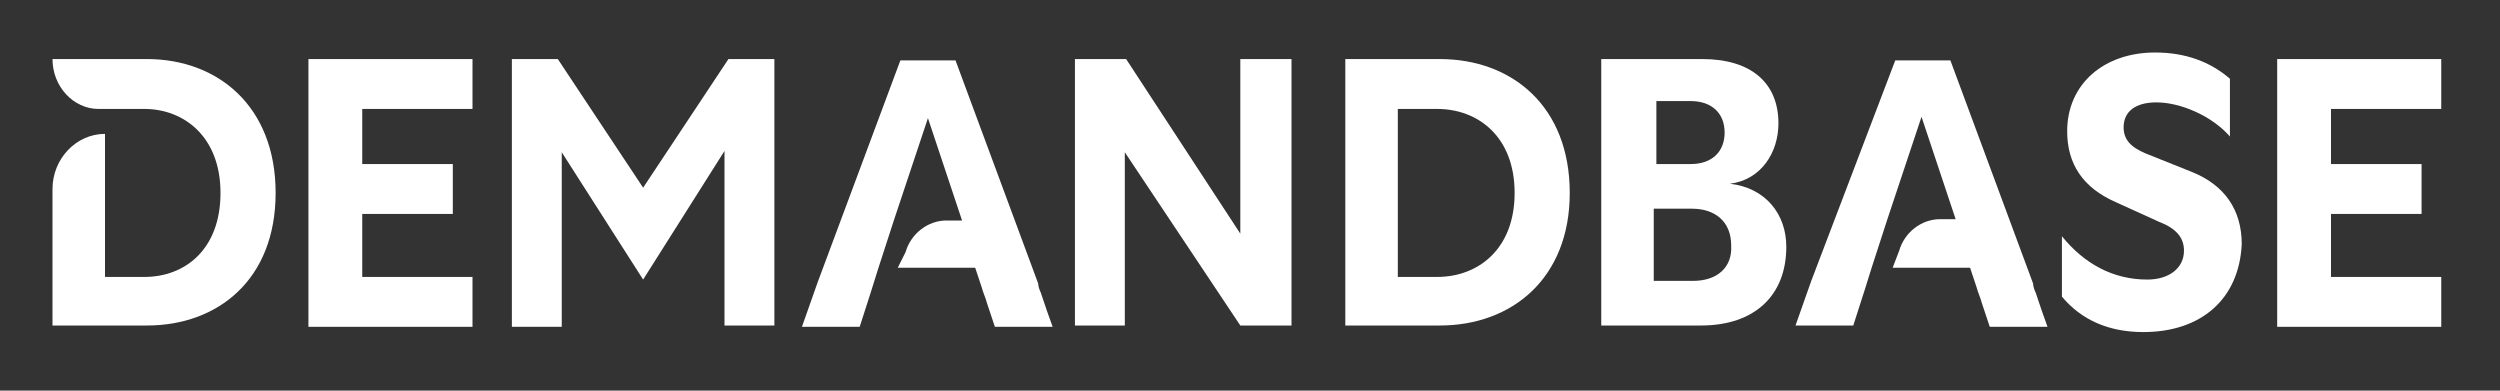
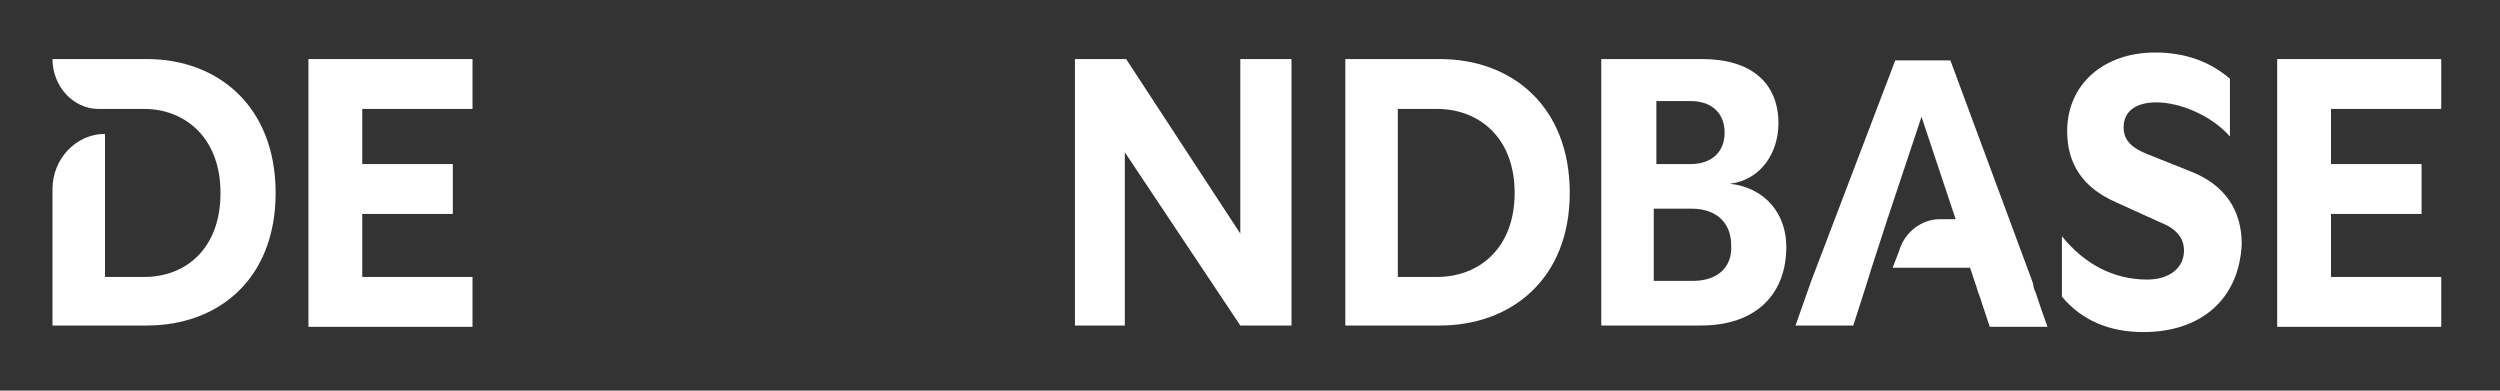
<svg xmlns="http://www.w3.org/2000/svg" width="160" height="25" viewBox="0 0 160 25" fill="none">
  <rect x="0" y="0" width="160" height="25" fill="#333333" stroke="none" />
  <path fill-rule="evenodd" clip-rule="evenodd" d="M137.171 21.252C134.987 21.252 133.223 20.496 131.963 18.984V15.12C133.391 16.884 135.239 17.892 137.423 17.892C138.851 17.892 139.775 17.136 139.775 16.044C139.775 15.204 139.271 14.616 138.179 14.196L135.407 12.936C133.307 12.012 132.299 10.5 132.299 8.4C132.299 5.376 134.651 3.36 137.927 3.36C139.859 3.36 141.455 3.948 142.715 5.04V8.736C141.539 7.392 139.523 6.552 138.011 6.552C136.667 6.552 135.911 7.14 135.911 8.148C135.911 8.904 136.331 9.408 137.339 9.828L140.279 11.004C142.379 11.844 143.471 13.44 143.471 15.624C143.303 19.152 140.867 21.252 137.171 21.252Z" fill="white" />
  <path fill-rule="evenodd" clip-rule="evenodd" d="M145.74 20.832V18.816V5.796V3.78H156.24V6.972H153.216H149.184V10.5H152.628H154.98V13.692H152.544H149.184V17.724H152.88H156.24V20.916H145.74V20.832Z" fill="white" />
  <path fill-rule="evenodd" clip-rule="evenodd" d="M19.74 20.832V18.816V5.796V3.78H30.24V6.972H27.216H23.184V10.5H26.628H28.98V13.692H26.544H23.184V17.724H26.88H30.24V20.916H19.74V20.832Z" fill="white" />
  <path fill-rule="evenodd" clip-rule="evenodd" d="M68.796 20.832V18.816V3.78H72.072L79.38 14.952V5.796V3.78H82.656V5.796V20.832H79.38L71.988 9.744V18.816V20.832H68.796Z" fill="white" />
-   <path fill-rule="evenodd" clip-rule="evenodd" d="M57.456 17.136H62.412L62.832 18.396C62.916 18.732 63.084 19.068 63.168 19.404C63.336 19.908 63.504 20.412 63.672 20.916H67.368C67.116 20.244 66.864 19.488 66.612 18.732C66.528 18.564 66.444 18.312 66.444 18.144L61.152 3.864H57.624L52.332 18.06C52.164 18.564 51.996 18.984 51.828 19.488C51.66 19.992 51.492 20.412 51.324 20.916H55.02L55.776 18.564L56.196 17.22L57.204 14.112L59.388 7.56L61.572 14.112H60.564C59.388 14.112 58.296 14.952 57.96 16.128L57.456 17.136Z" fill="white" />
  <path fill-rule="evenodd" clip-rule="evenodd" d="M121.129 17.136H126.085L126.505 18.396C126.589 18.732 126.757 19.068 126.841 19.404C127.009 19.908 127.177 20.412 127.345 20.916H131.041C130.789 20.244 130.537 19.488 130.285 18.732C130.201 18.564 130.117 18.312 130.117 18.144L124.825 3.864H121.297L115.921 17.976C115.753 18.48 115.585 18.9 115.417 19.404C115.249 19.908 115.081 20.328 114.913 20.832H118.609L119.365 18.48L119.785 17.136L120.793 14.028L122.977 7.476L125.161 14.028H124.153C122.977 14.028 121.885 14.868 121.549 16.044L121.129 17.136Z" fill="white" />
-   <path fill-rule="evenodd" clip-rule="evenodd" d="M32.76 20.832V18.816V5.796V3.78H35.7L41.16 12.012L46.62 3.78H49.56V5.796V18.816V20.832H46.368V18.648V9.66L41.16 17.892L35.952 9.744V18.9V20.916H32.76V20.832Z" fill="white" />
  <path fill-rule="evenodd" clip-rule="evenodd" d="M92.148 3.78H86.1V20.832H92.148C96.768 20.832 100.464 17.808 100.464 12.348C100.464 6.804 96.768 3.78 92.148 3.78ZM91.98 17.724H89.46V6.972H91.98C94.584 6.972 96.936 8.736 96.936 12.348C96.936 15.96 94.584 17.724 91.98 17.724Z" fill="white" />
  <path fill-rule="evenodd" clip-rule="evenodd" d="M110.712 11.76C112.728 11.508 113.82 9.744 113.82 7.896C113.82 5.292 112.056 3.78 108.948 3.78H102.48V20.832H108.864C112.308 20.832 114.324 18.9 114.324 15.792C114.324 13.692 112.98 12.012 110.712 11.76ZM105.924 6.468H108.192C109.62 6.468 110.376 7.308 110.376 8.484C110.376 9.66 109.62 10.5 108.192 10.5H106.008V6.468H105.924ZM108.36 17.976H105.84V13.356H108.276C109.788 13.356 110.796 14.196 110.796 15.708C110.88 17.136 109.872 17.976 108.36 17.976Z" fill="white" />
  <path fill-rule="evenodd" clip-rule="evenodd" d="M3.36 3.78H9.408C13.944 3.78 17.64 6.804 17.64 12.348C17.64 17.892 13.944 20.832 9.408 20.832H3.36V12.096C3.36 10.164 4.872 8.568 6.72 8.568V17.724H9.24C11.844 17.724 14.112 15.96 14.112 12.348C14.112 8.736 11.76 6.972 9.24 6.972H6.3C4.704 6.972 3.36 5.544 3.36 3.78Z" fill="white" />
</svg>